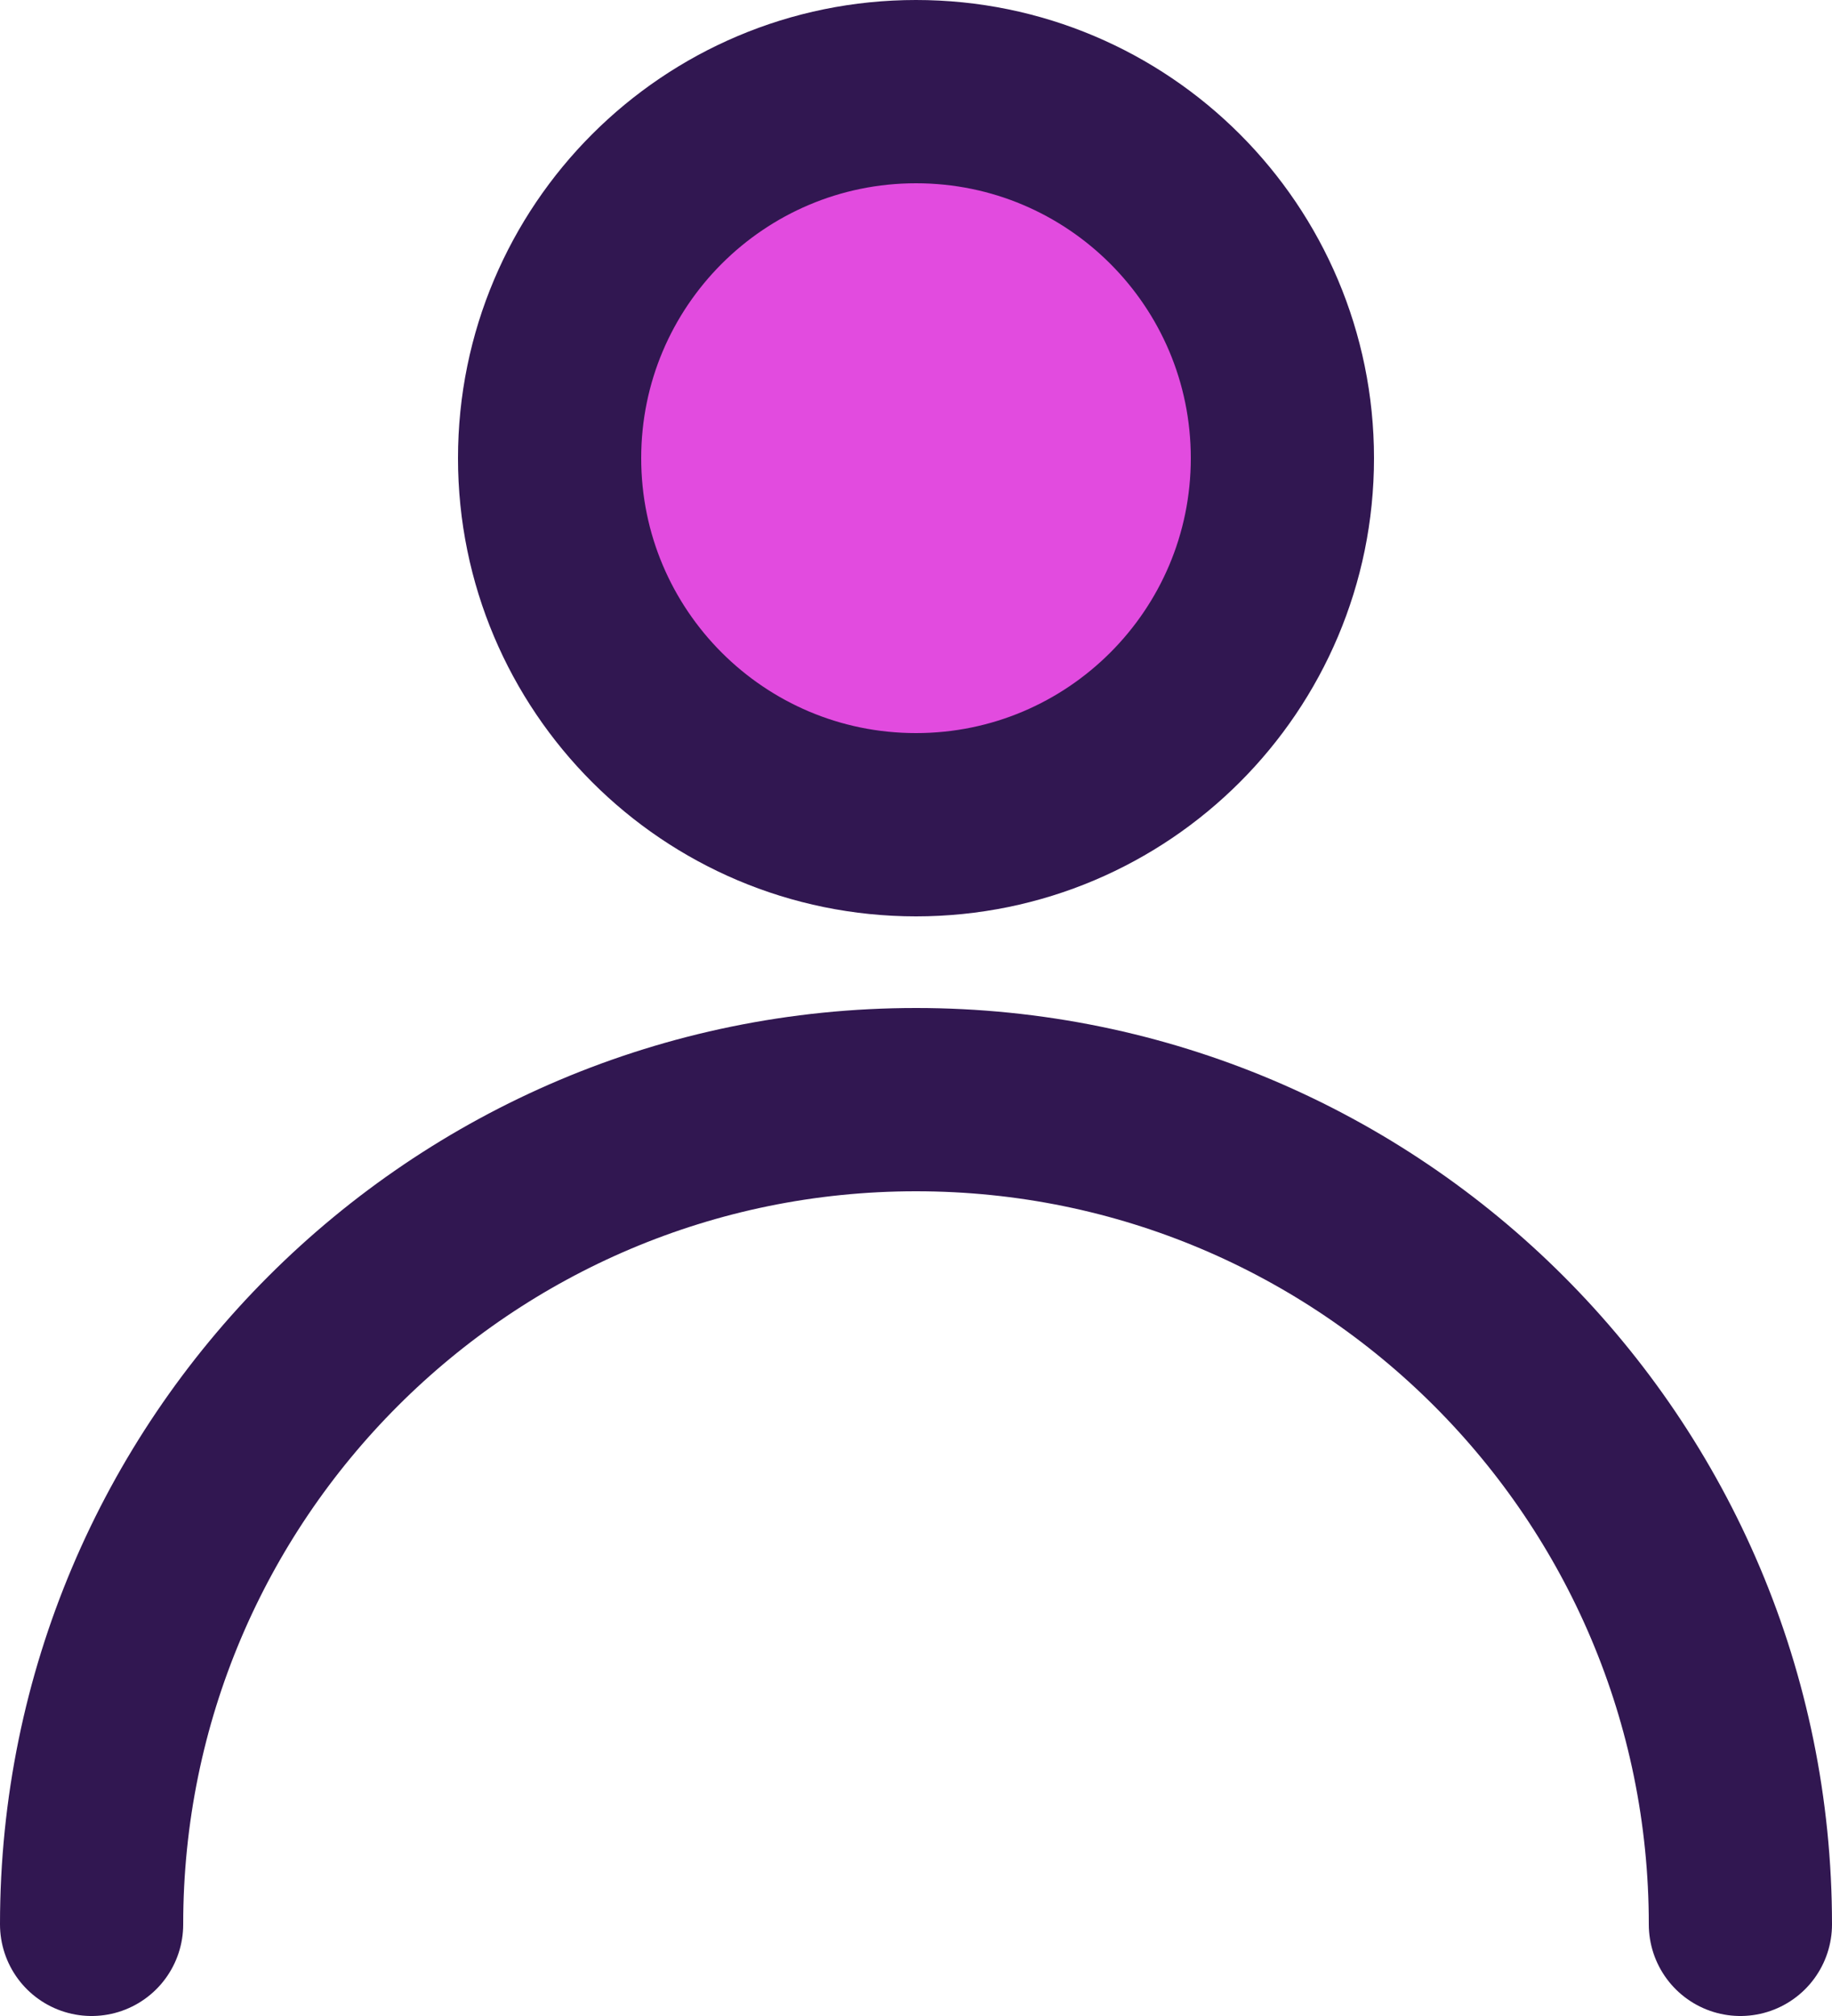
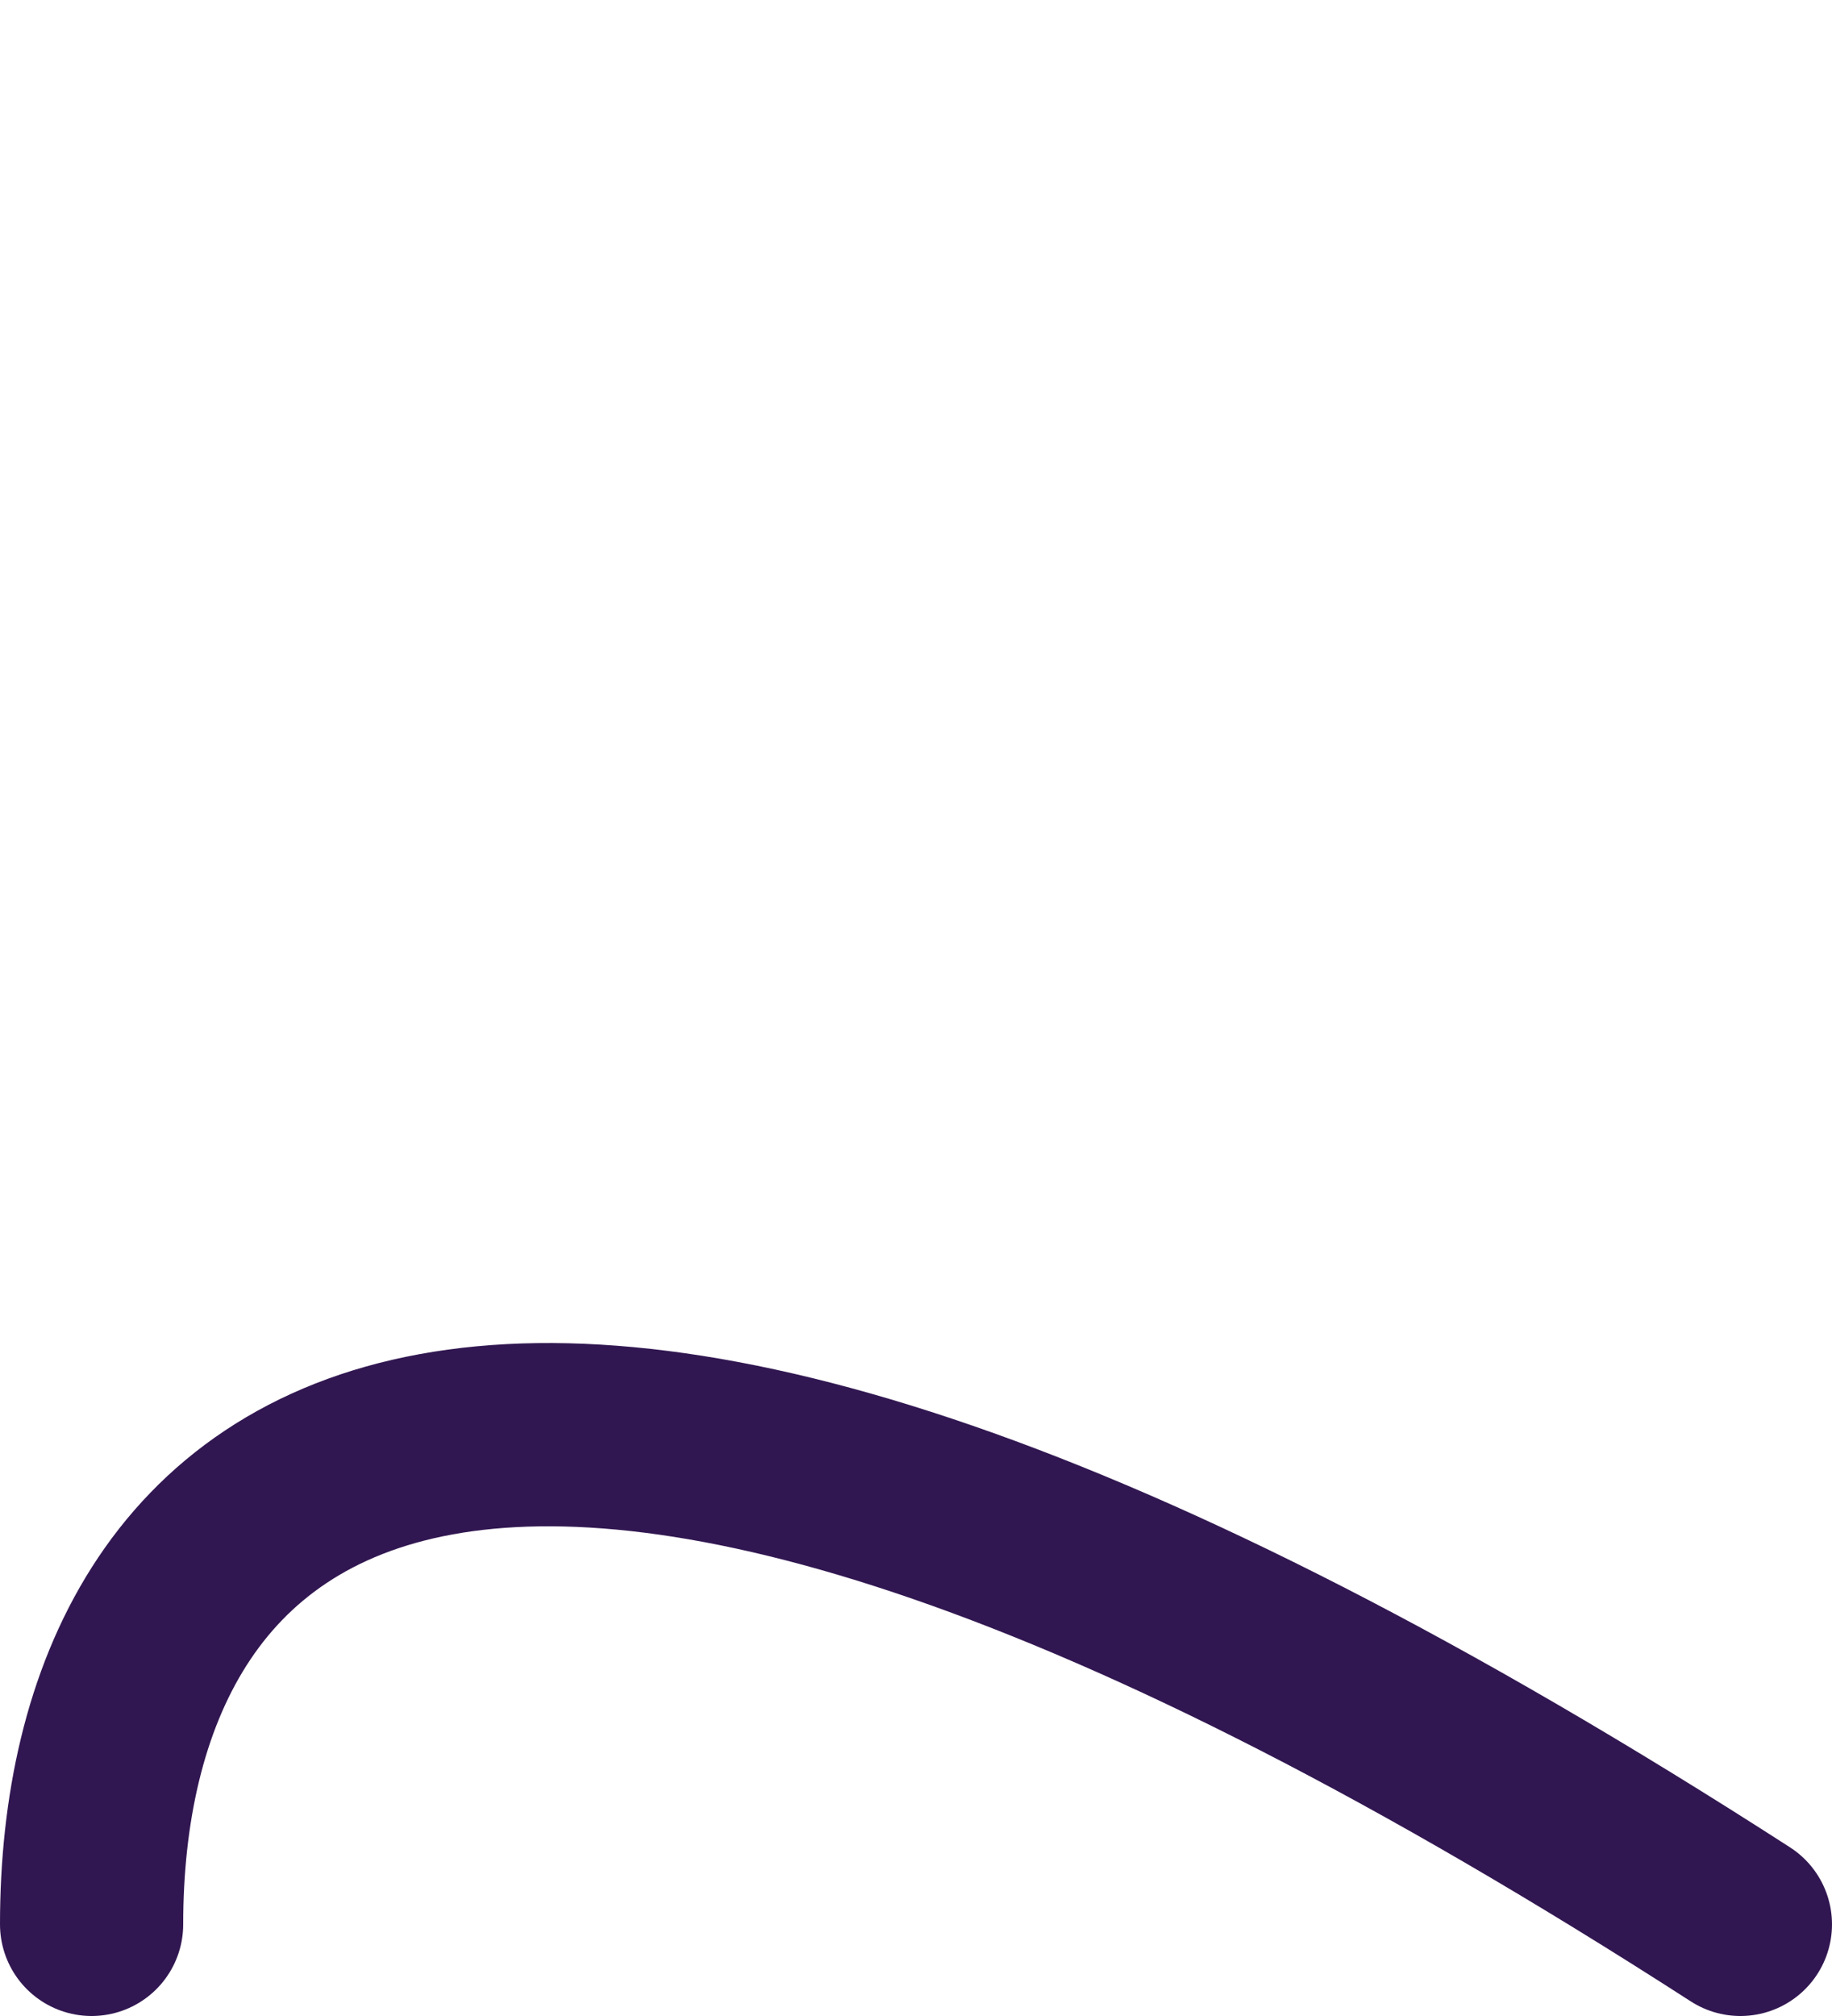
<svg xmlns="http://www.w3.org/2000/svg" width="20" height="22" viewBox="0 0 20 22" fill="none">
-   <path d="M10 9C12.209 9 14 7.209 14 5C14 2.791 12.209 1 10 1C7.791 1 6 2.791 6 5C6 7.209 7.791 9 10 9Z" fill="#E24BDF" stroke="#311751" stroke-width="2" stroke-linecap="round" stroke-linejoin="round" />
-   <path d="M19 21C19 16.029 14.971 12 10 12C5.029 12 1 16.029 1 21" stroke="#311751" stroke-width="2" stroke-linecap="round" stroke-linejoin="round" />
+   <path d="M19 21C5.029 12 1 16.029 1 21" stroke="#311751" stroke-width="2" stroke-linecap="round" stroke-linejoin="round" />
</svg>